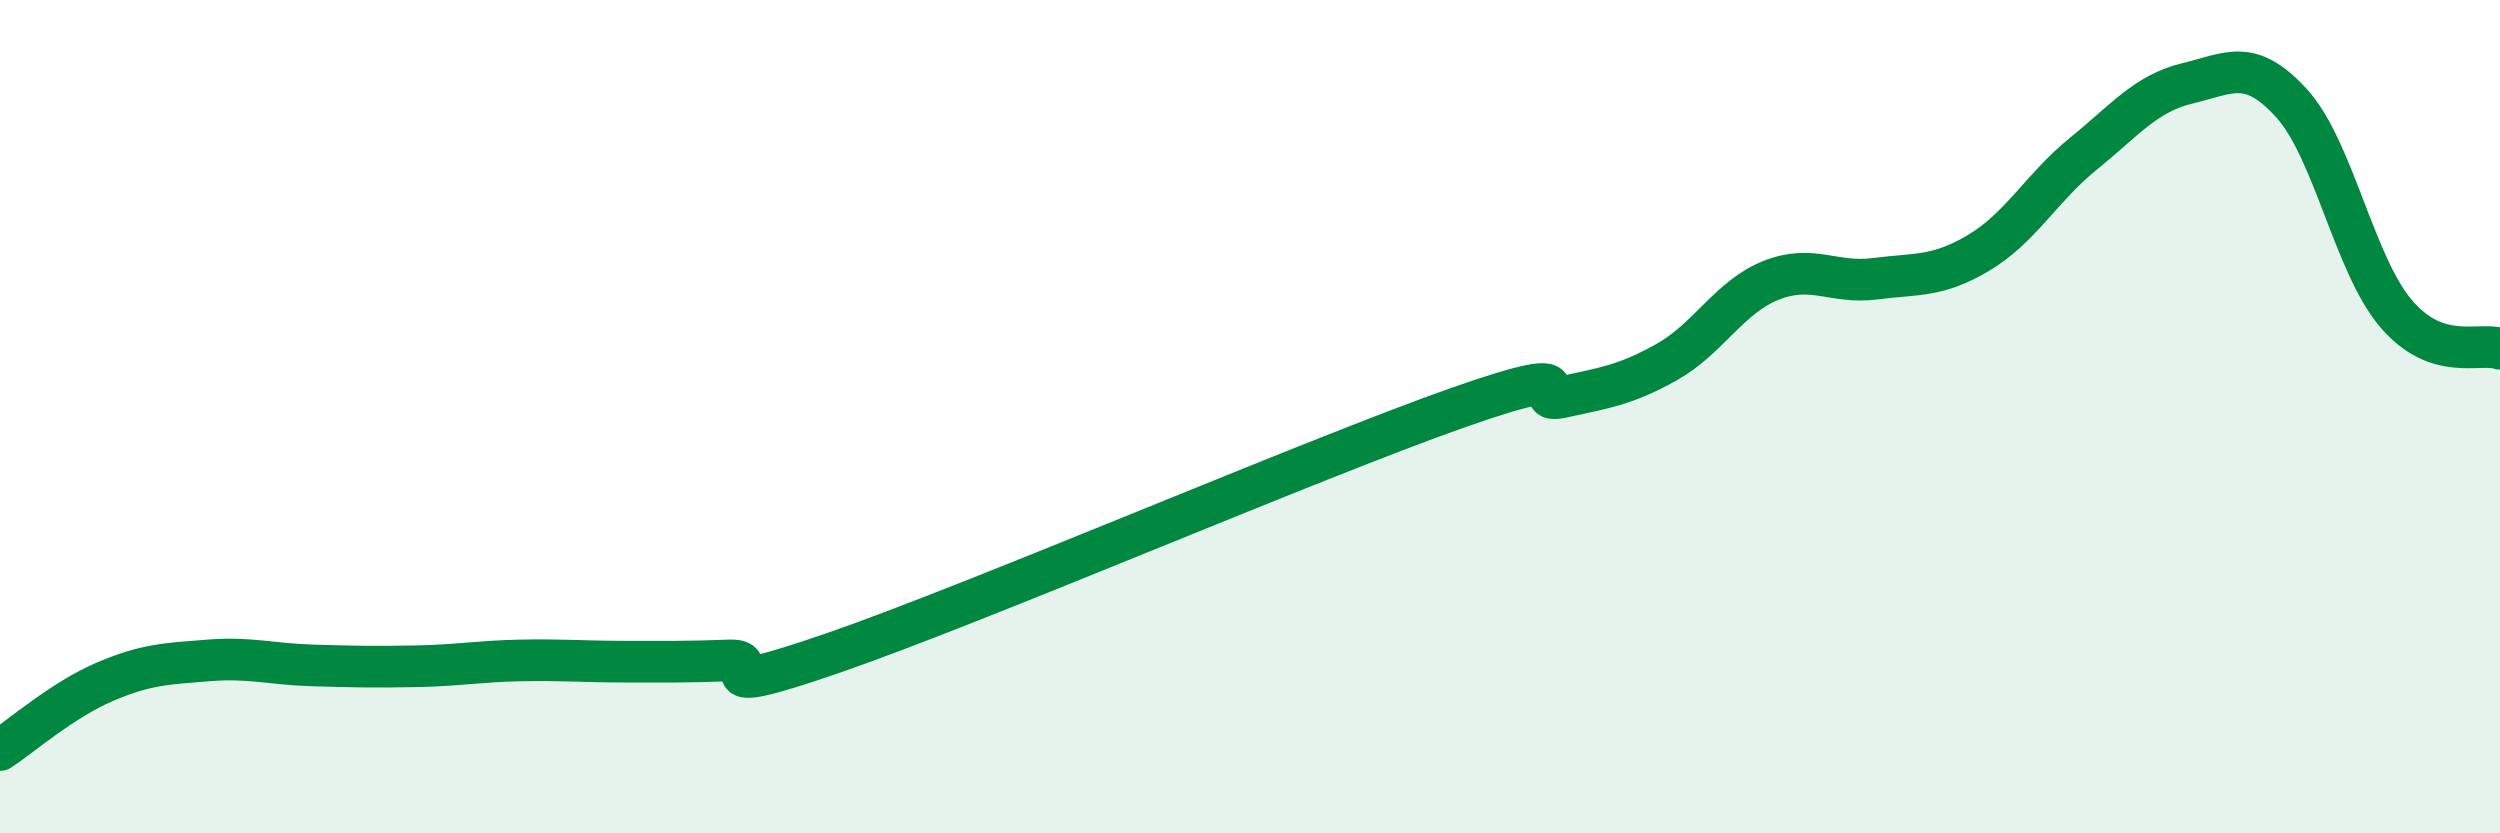
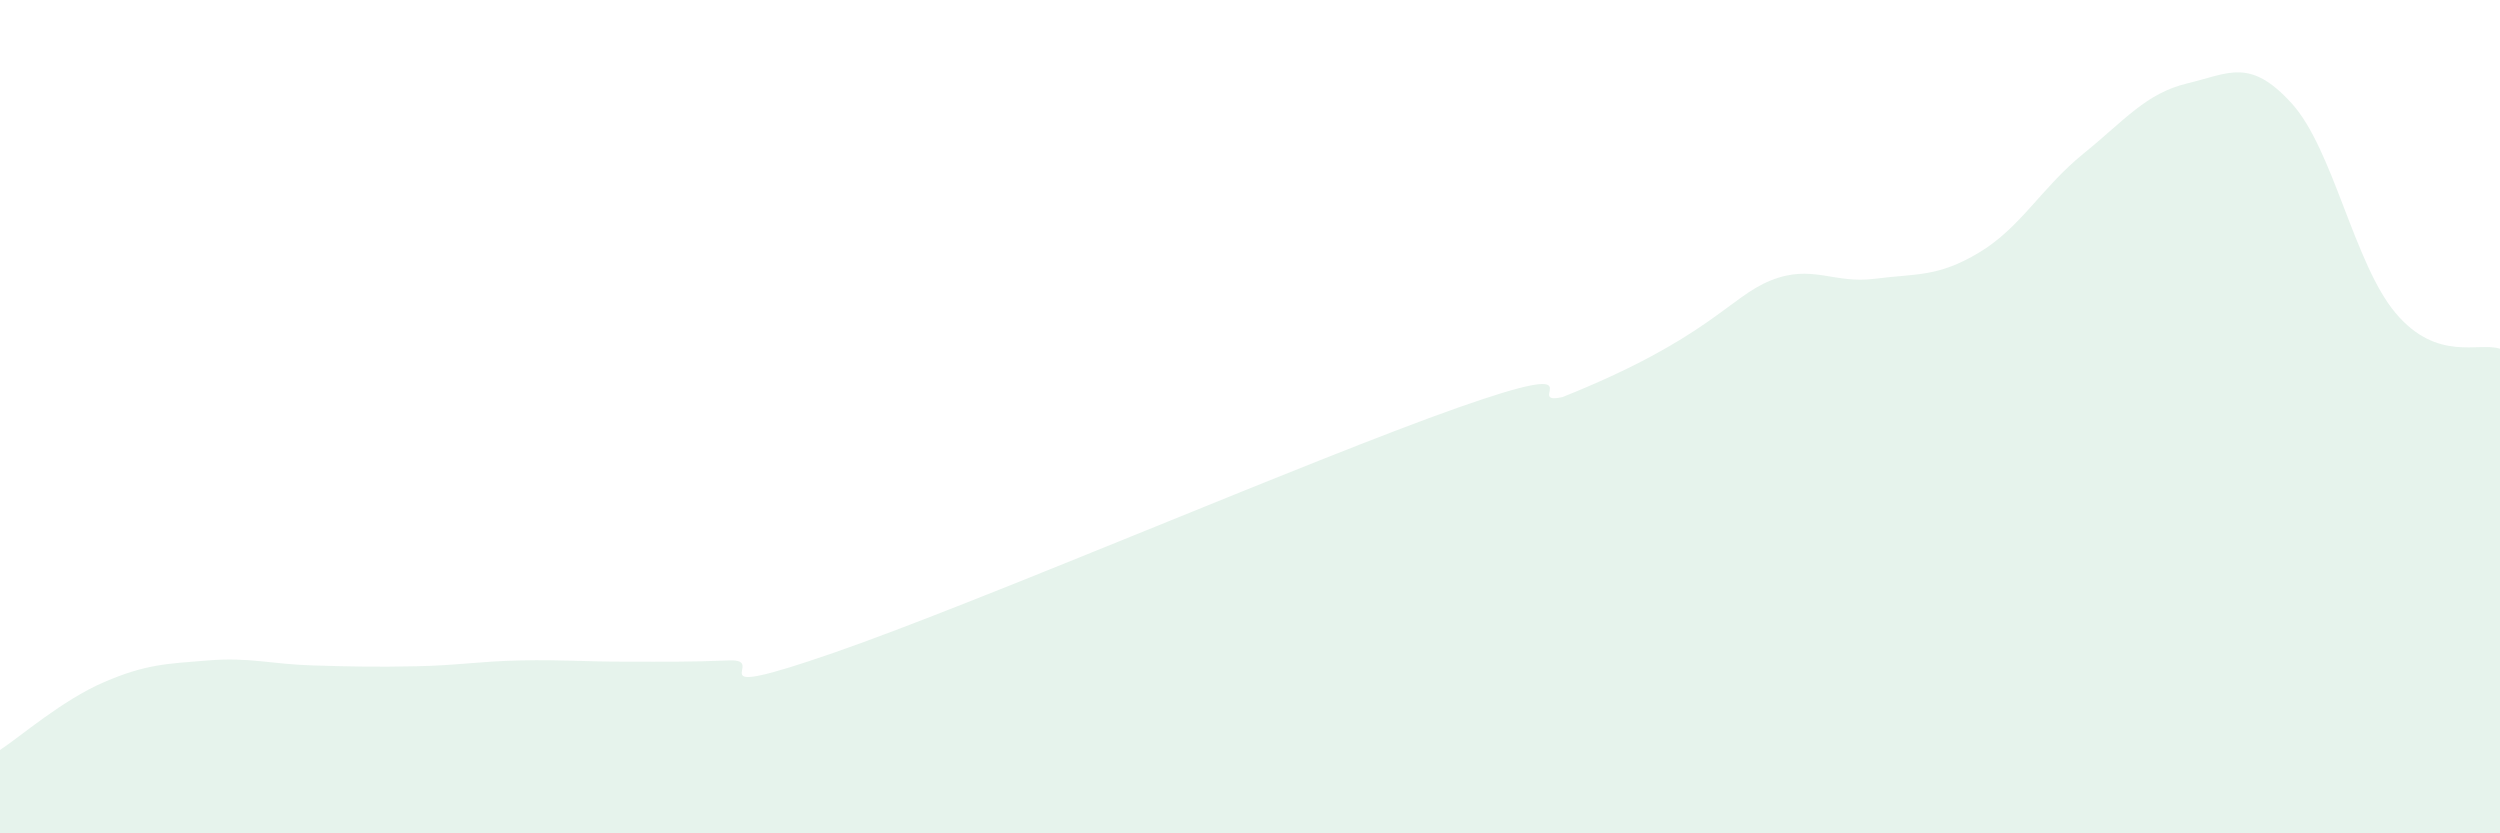
<svg xmlns="http://www.w3.org/2000/svg" width="60" height="20" viewBox="0 0 60 20">
-   <path d="M 0,18 C 0.5,17.67 1.5,16.8 2.5,16.37 C 3.5,15.94 4,15.93 5,15.85 C 6,15.77 6.5,15.94 7.5,15.97 C 8.5,16 9,16.01 10,15.99 C 11,15.97 11.5,15.87 12.5,15.85 C 13.5,15.83 14,15.88 15,15.88 C 16,15.88 16.5,15.89 17.5,15.85 C 18.5,15.81 16.5,16.88 20,15.67 C 23.5,14.46 31.5,11.01 35,9.78 C 38.5,8.55 36.5,9.75 37.5,9.53 C 38.5,9.31 39,9.25 40,8.69 C 41,8.13 41.5,7.13 42.5,6.73 C 43.5,6.33 44,6.82 45,6.69 C 46,6.56 46.5,6.66 47.5,6.06 C 48.5,5.46 49,4.5 50,3.69 C 51,2.88 51.5,2.24 52.5,2 C 53.5,1.76 54,1.38 55,2.48 C 56,3.58 56.5,6.34 57.5,7.52 C 58.5,8.7 59.5,8.2 60,8.37L60 20L0 20Z" fill="#008740" opacity="0.1" stroke-linecap="round" stroke-linejoin="round" />
-   <path d="M 0,18 C 0.5,17.67 1.5,16.8 2.5,16.37 C 3.5,15.94 4,15.93 5,15.85 C 6,15.77 6.5,15.94 7.5,15.97 C 8.5,16 9,16.01 10,15.99 C 11,15.97 11.5,15.87 12.5,15.85 C 13.5,15.83 14,15.88 15,15.88 C 16,15.88 16.5,15.89 17.5,15.85 C 18.5,15.81 16.5,16.88 20,15.67 C 23.5,14.46 31.5,11.01 35,9.78 C 38.5,8.55 36.5,9.75 37.5,9.53 C 38.5,9.31 39,9.25 40,8.69 C 41,8.13 41.5,7.13 42.5,6.73 C 43.5,6.33 44,6.82 45,6.69 C 46,6.56 46.5,6.66 47.5,6.06 C 48.5,5.46 49,4.5 50,3.69 C 51,2.88 51.5,2.24 52.5,2 C 53.5,1.76 54,1.38 55,2.48 C 56,3.58 56.5,6.34 57.5,7.52 C 58.5,8.7 59.5,8.2 60,8.37" stroke="#008740" stroke-width="1" fill="none" stroke-linecap="round" stroke-linejoin="round" />
+   <path d="M 0,18 C 0.5,17.67 1.5,16.8 2.5,16.37 C 3.5,15.94 4,15.93 5,15.85 C 6,15.77 6.5,15.94 7.5,15.97 C 8.5,16 9,16.01 10,15.99 C 11,15.97 11.5,15.87 12.5,15.85 C 13.5,15.83 14,15.88 15,15.88 C 16,15.88 16.5,15.89 17.5,15.85 C 18.5,15.81 16.5,16.88 20,15.67 C 23.5,14.46 31.5,11.01 35,9.78 C 38.5,8.55 36.5,9.75 37.5,9.53 C 41,8.13 41.5,7.13 42.5,6.73 C 43.5,6.33 44,6.82 45,6.69 C 46,6.56 46.5,6.66 47.5,6.06 C 48.5,5.46 49,4.5 50,3.69 C 51,2.88 51.5,2.24 52.5,2 C 53.5,1.76 54,1.38 55,2.48 C 56,3.58 56.5,6.34 57.5,7.52 C 58.5,8.7 59.5,8.2 60,8.37L60 20L0 20Z" fill="#008740" opacity="0.1" stroke-linecap="round" stroke-linejoin="round" />
</svg>